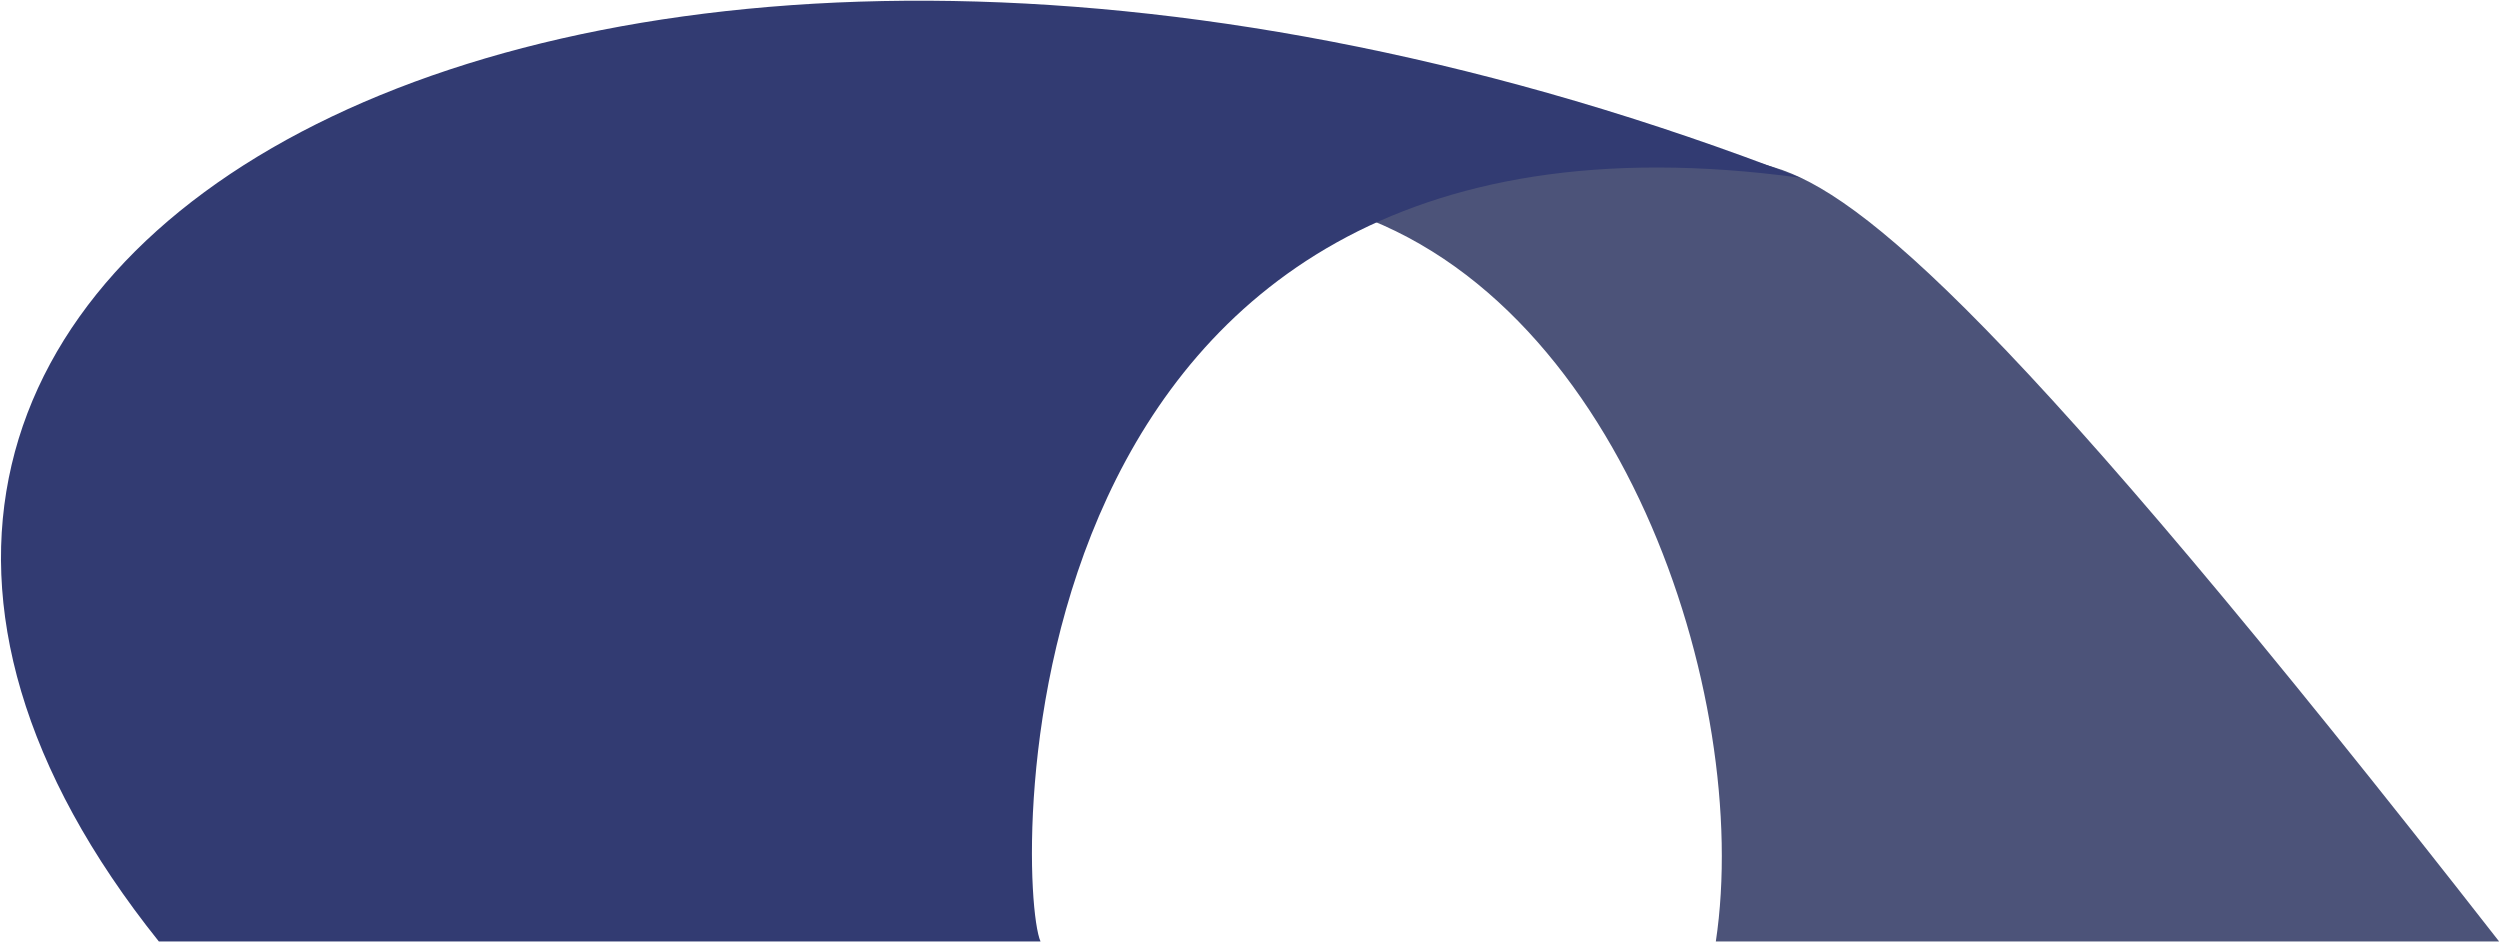
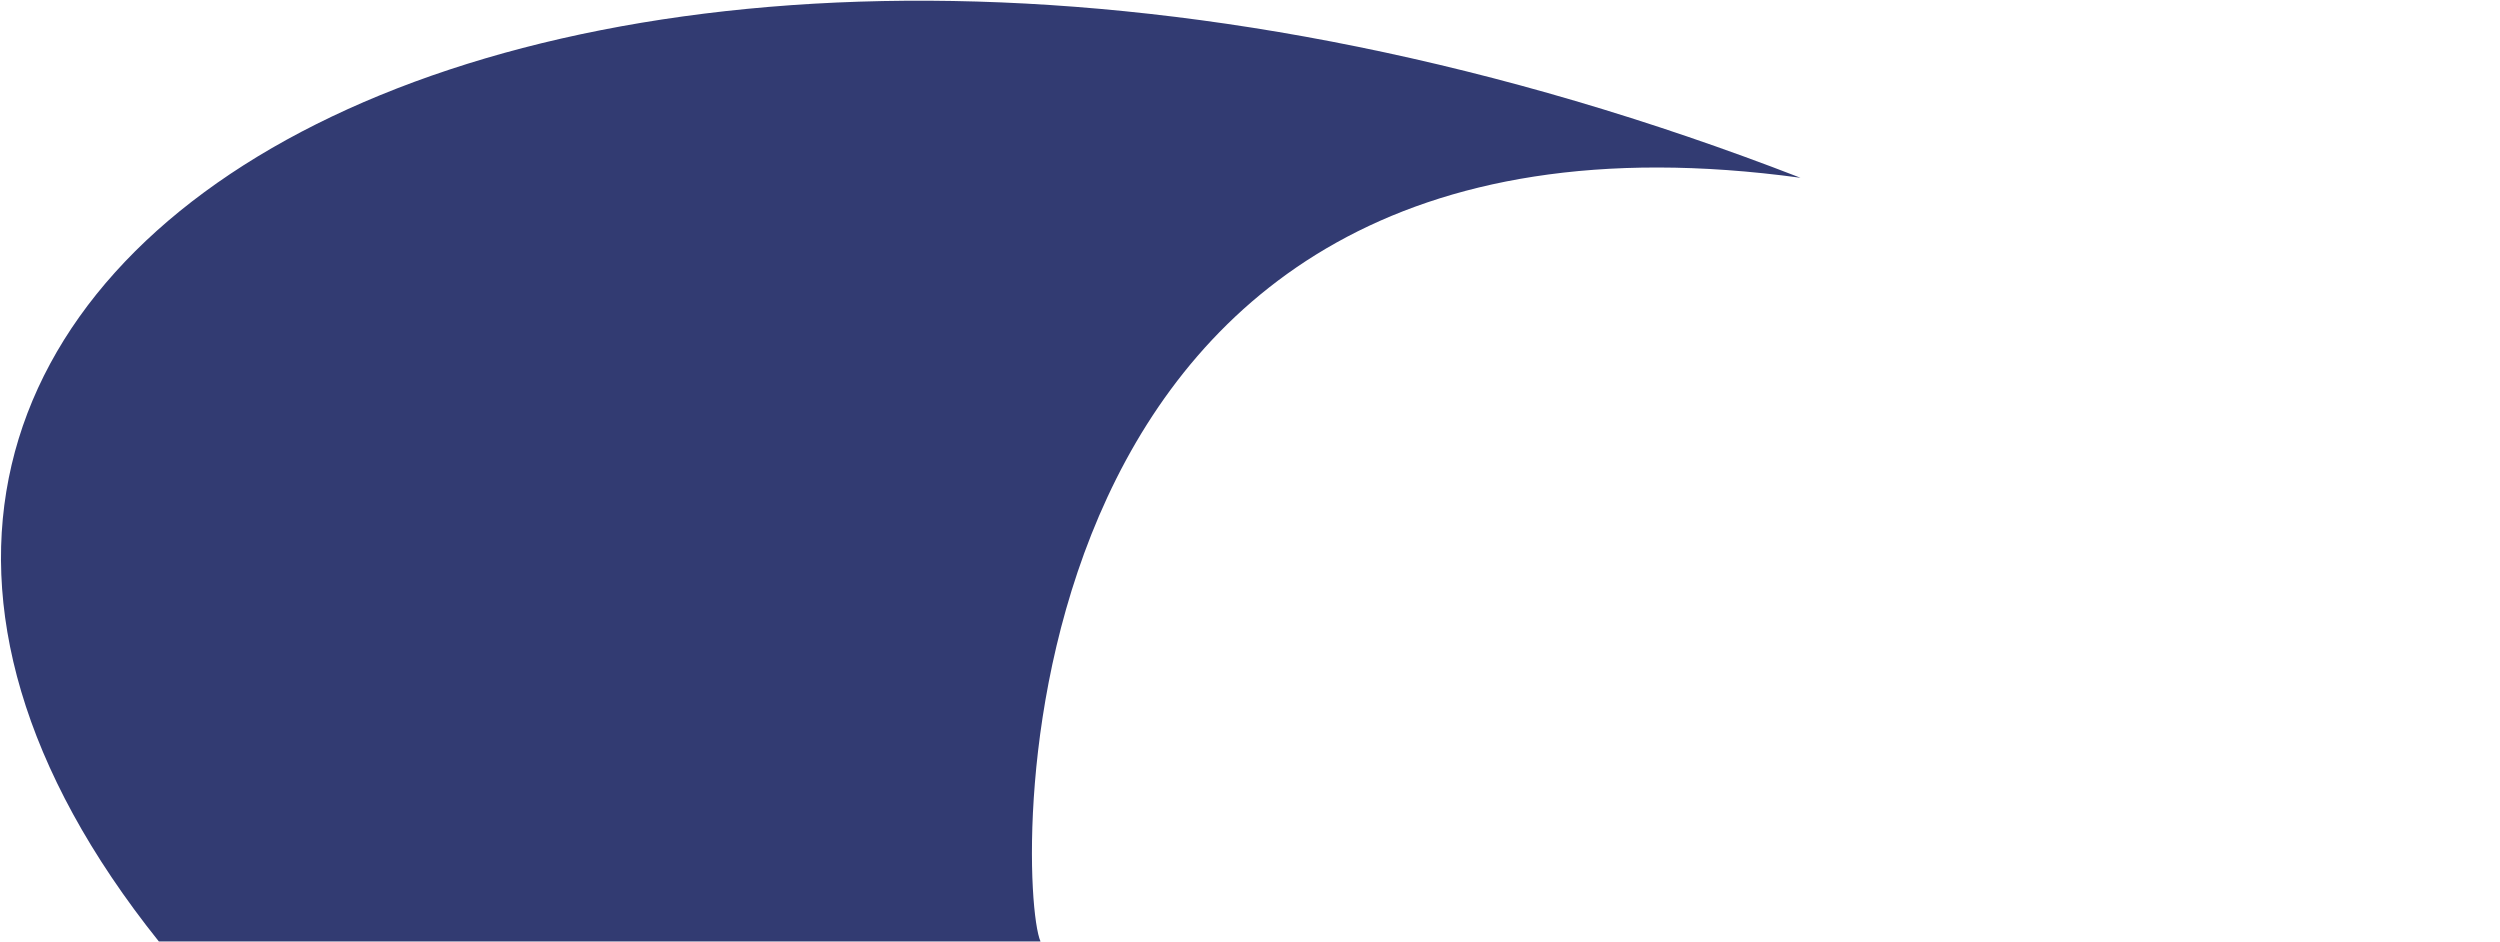
<svg xmlns="http://www.w3.org/2000/svg" width="1873" height="706" viewBox="0 0 1873 706" fill="none">
-   <path d="M1285.5 705.33C1313 522.33 1213.79 215.397 997 154.584C1073.63 51.518 1264.9 105.914 1329.45 125.457C1394 145 1506 236 1872.32 705.33H1285.5Z" fill="#4C5379" />
  <path d="M779.548 705.33C779.548 705.33 1061.57 705.33 119 705.33C-294.01 188.85 437 -220.5 1348.92 133.187C742 50.33 761 663.33 779.548 705.33Z" fill="#323B72" />
</svg>